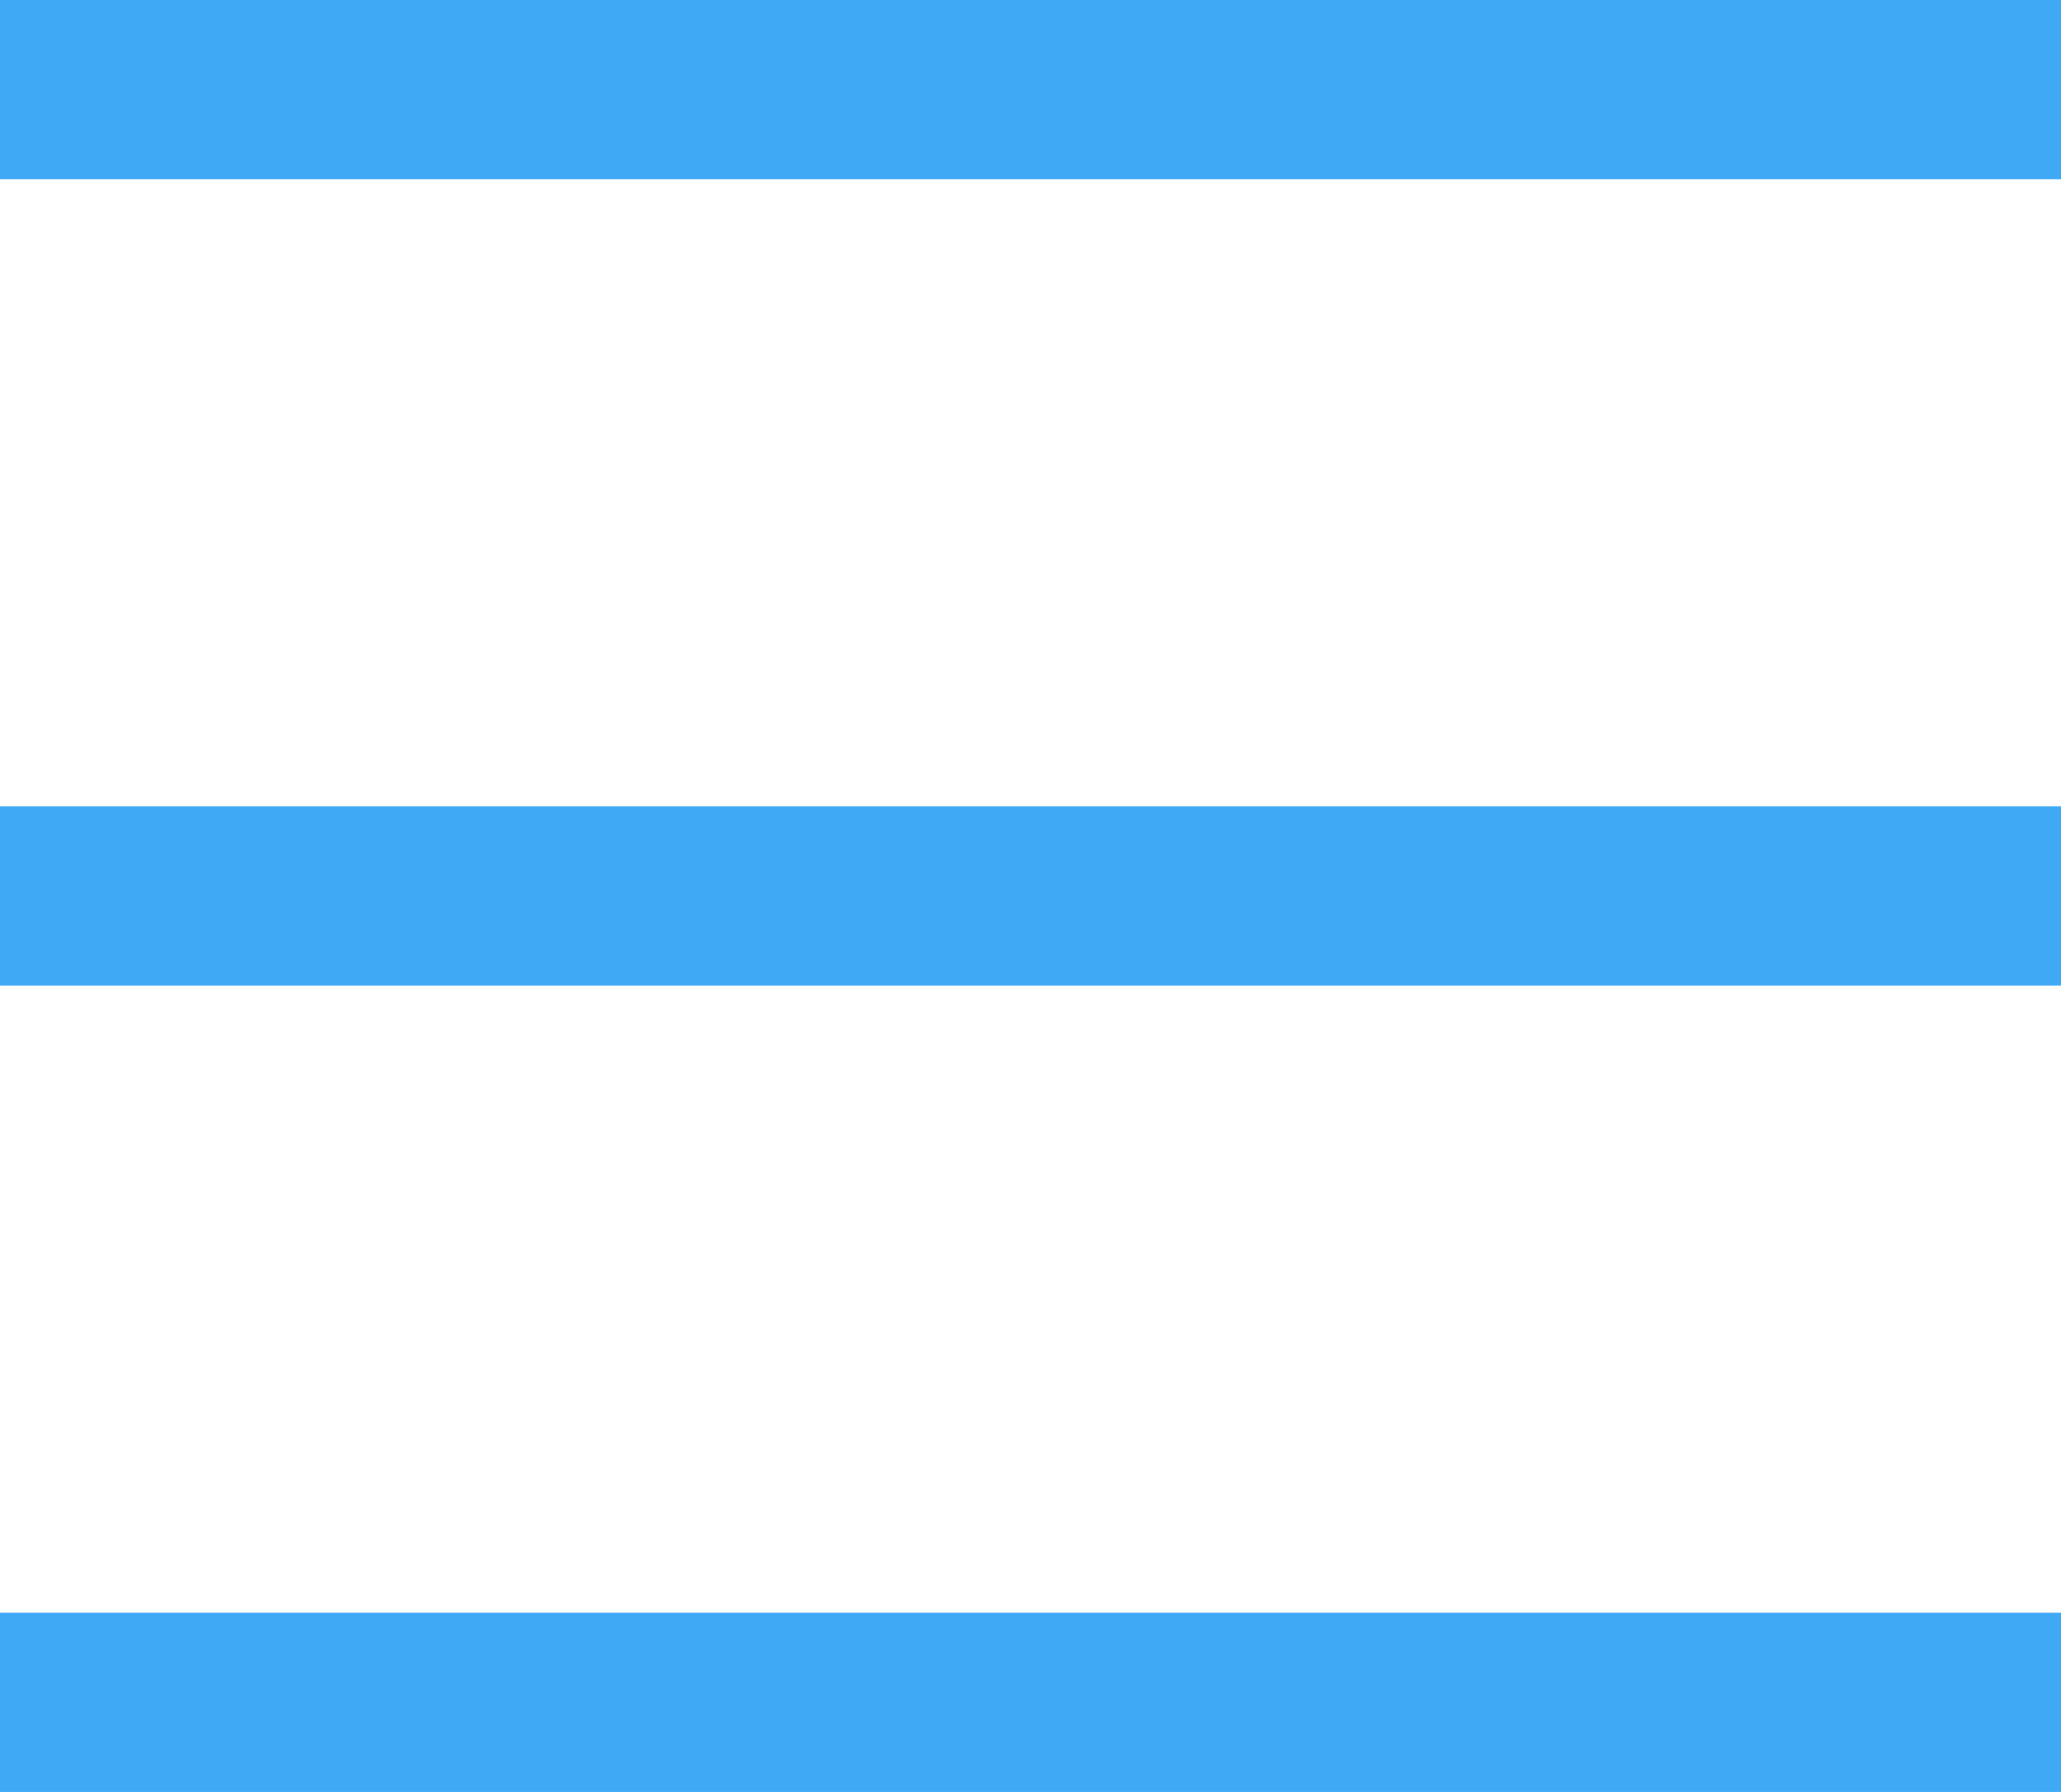
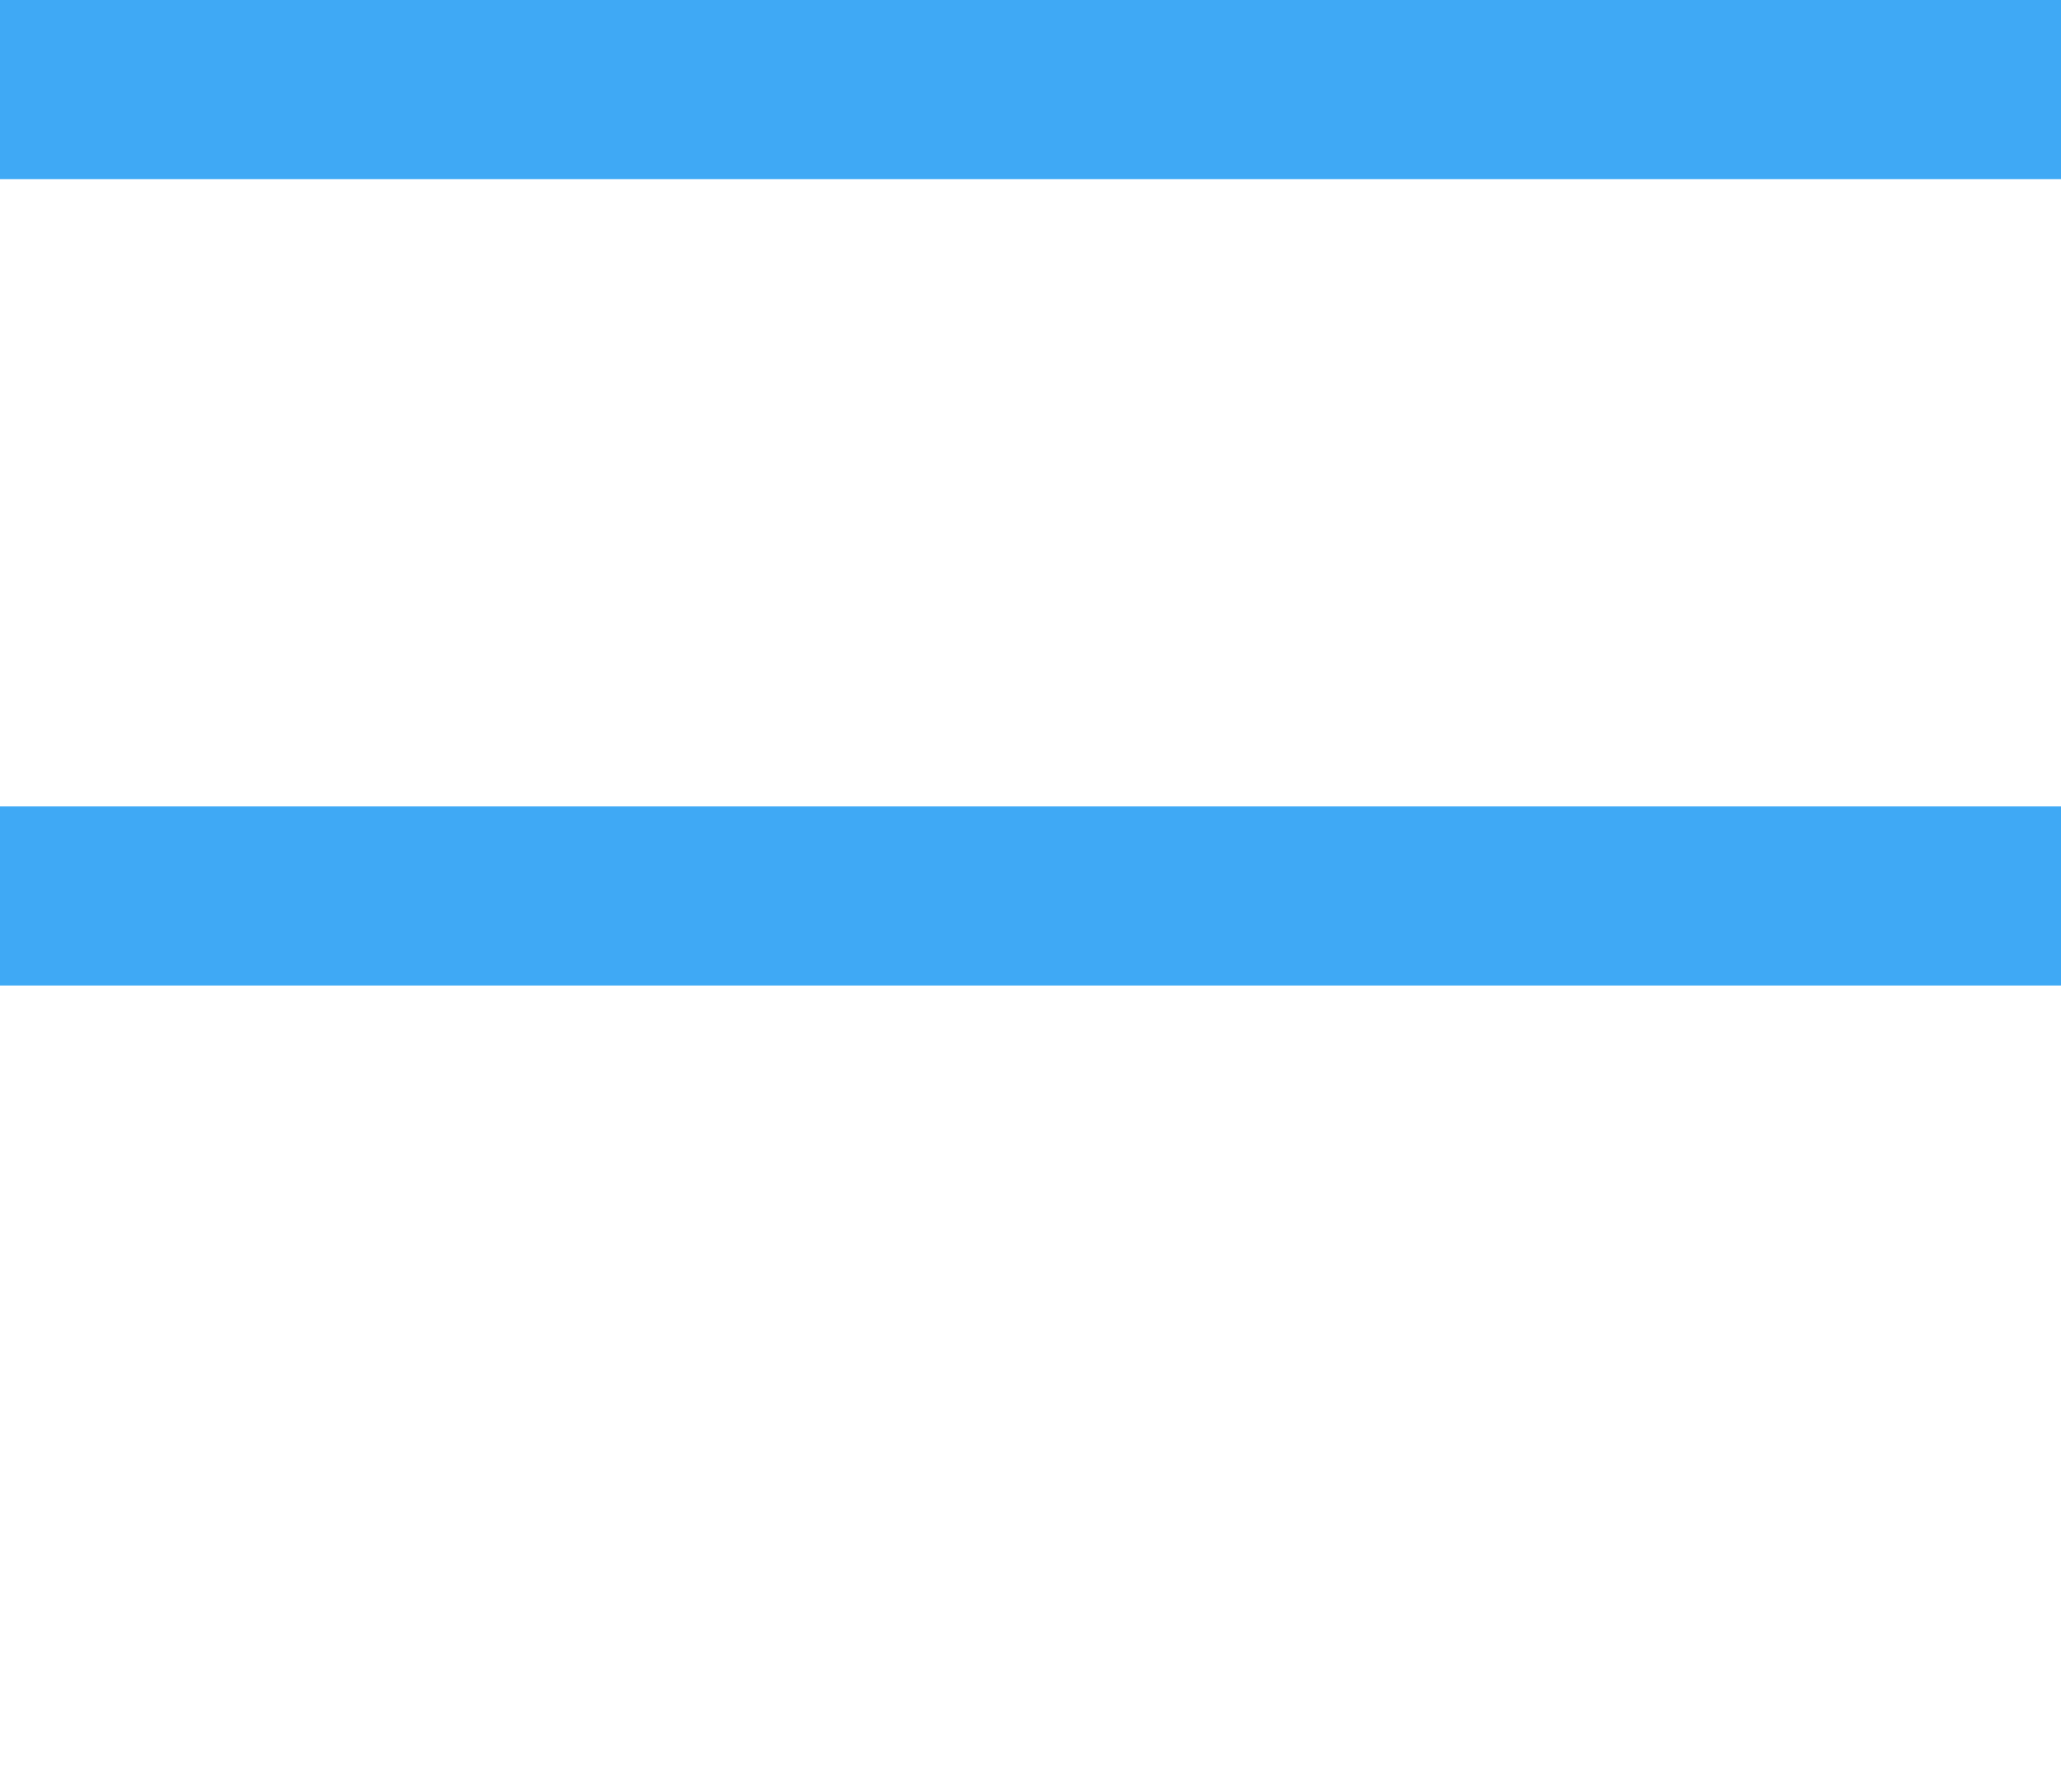
<svg xmlns="http://www.w3.org/2000/svg" width="23" height="20" viewBox="0 0 23 20" fill="none">
-   <path d="M0 19H23" stroke="#3FA9F5" stroke-width="2" />
  <path d="M0 10H23" stroke="#3FA9F5" stroke-width="2" />
  <path d="M0 1H23" stroke="#3FA9F5" stroke-width="2" />
</svg>